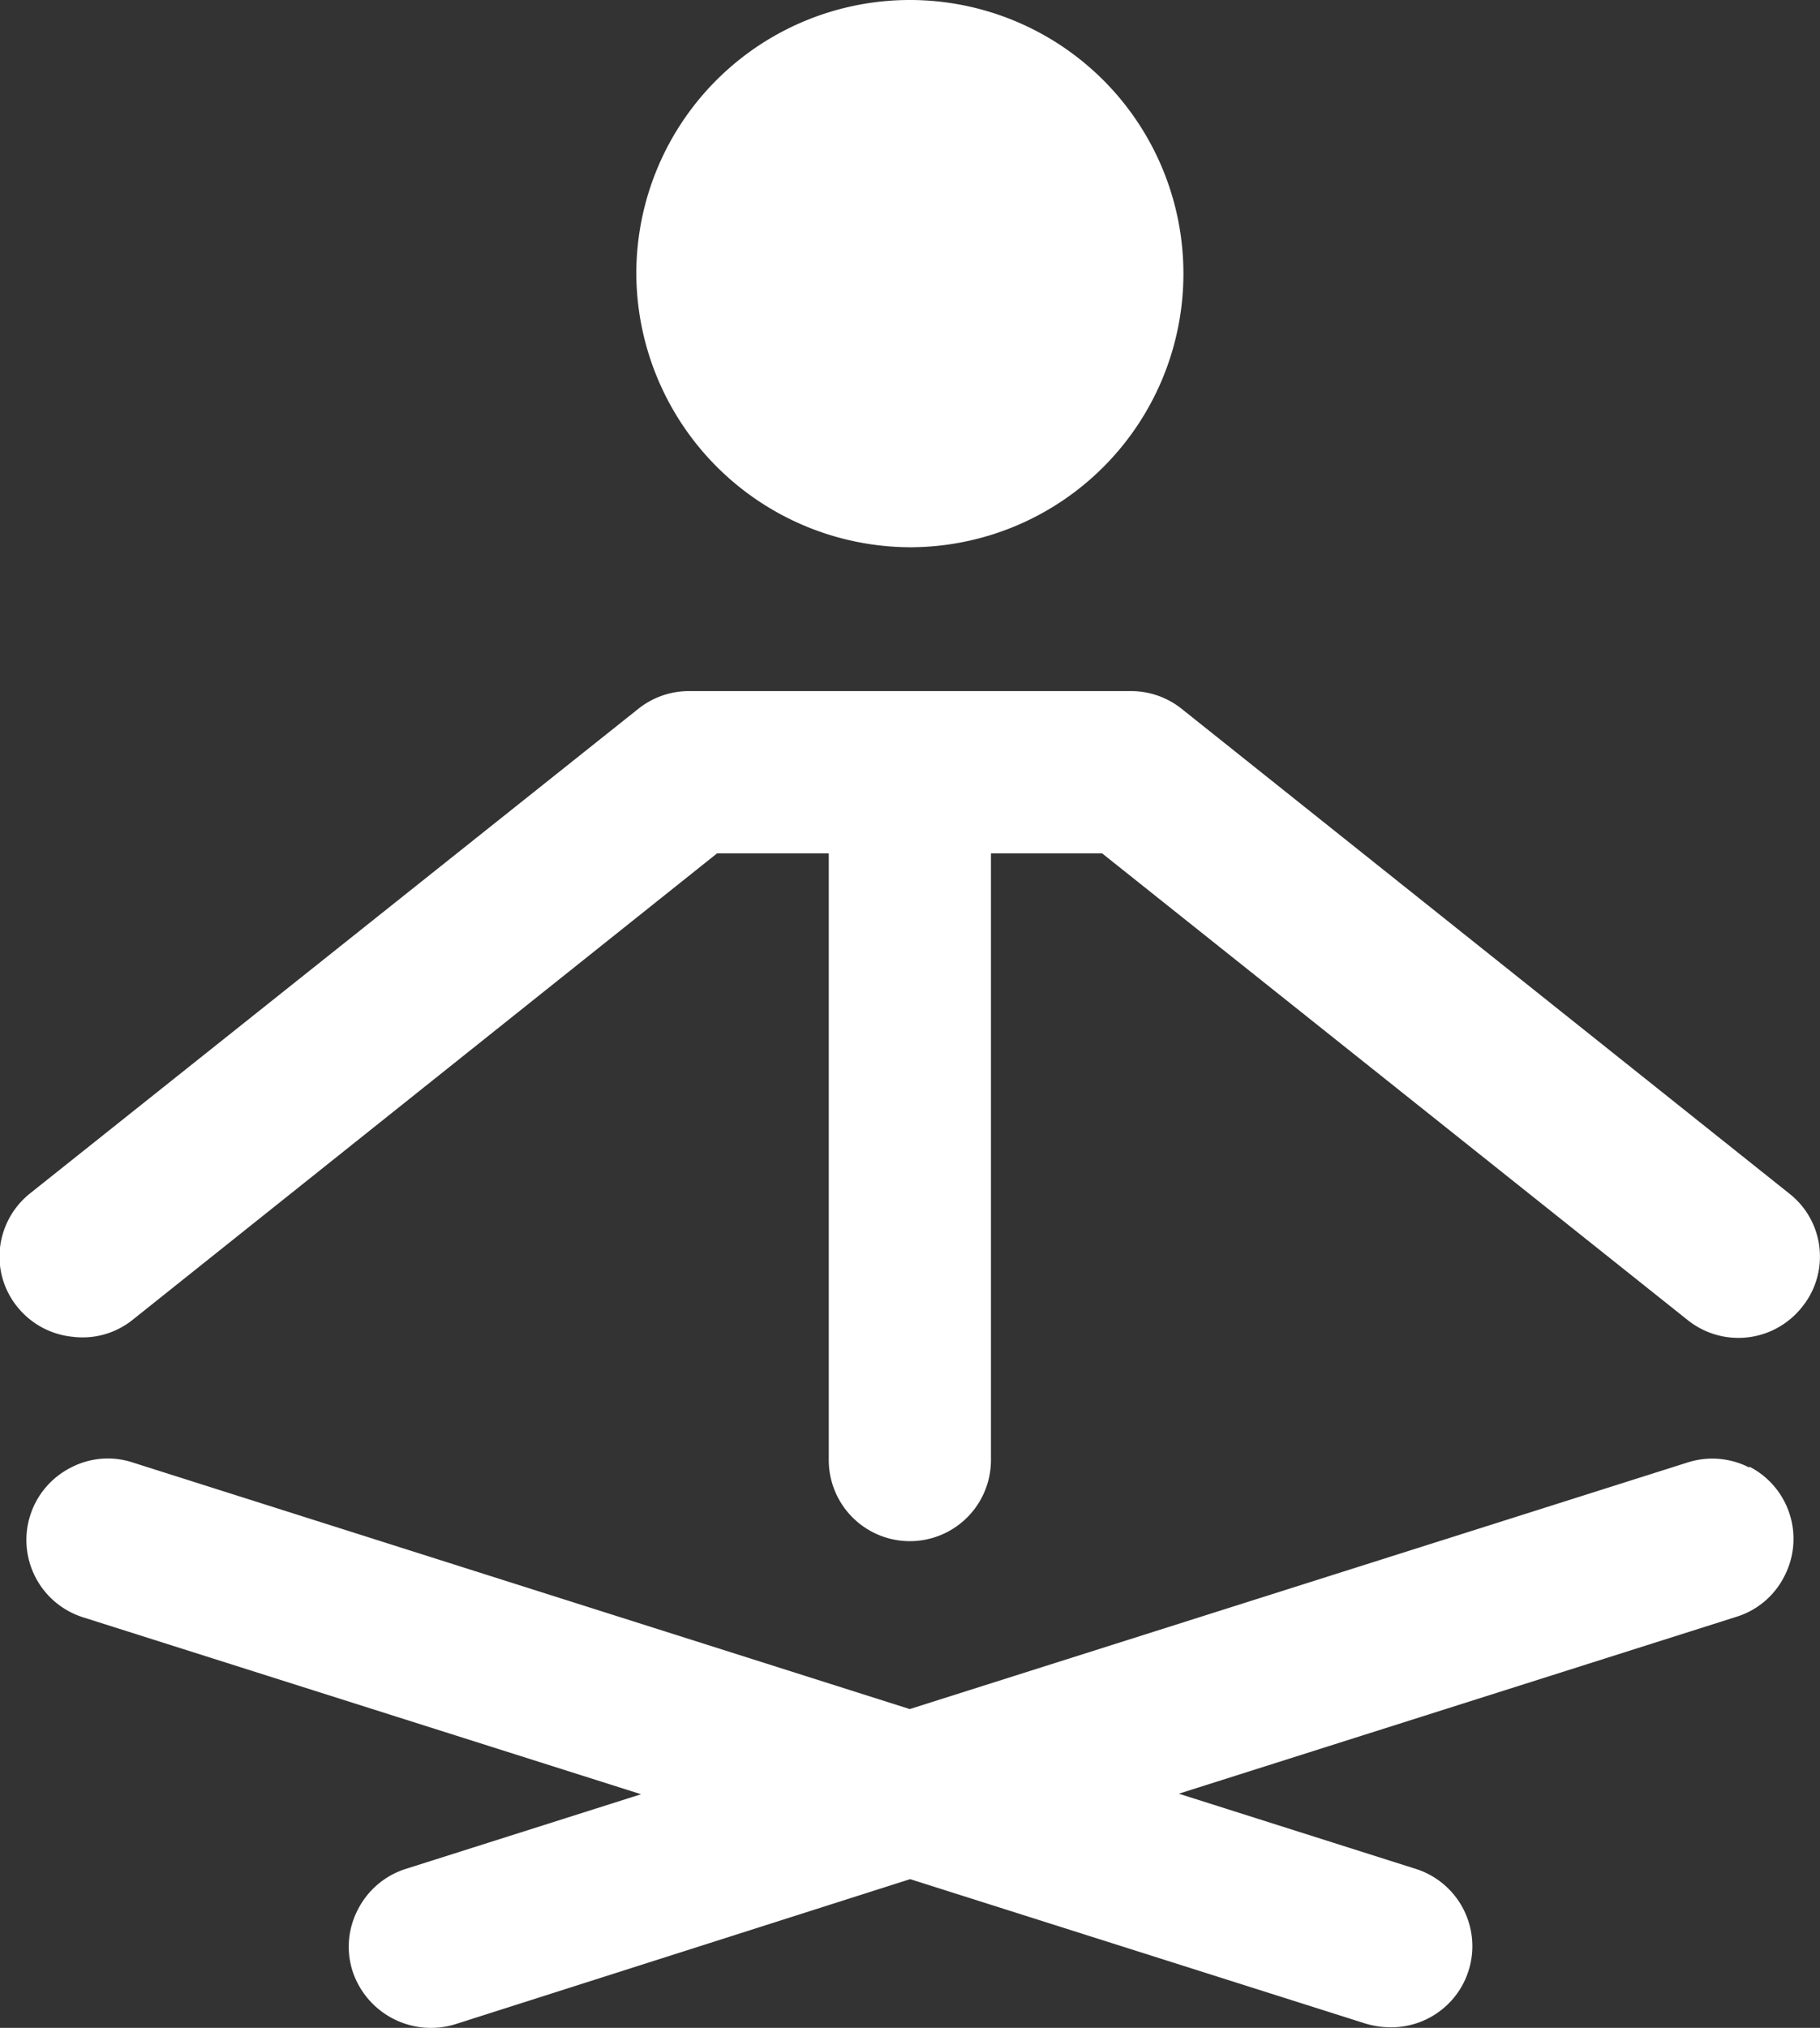
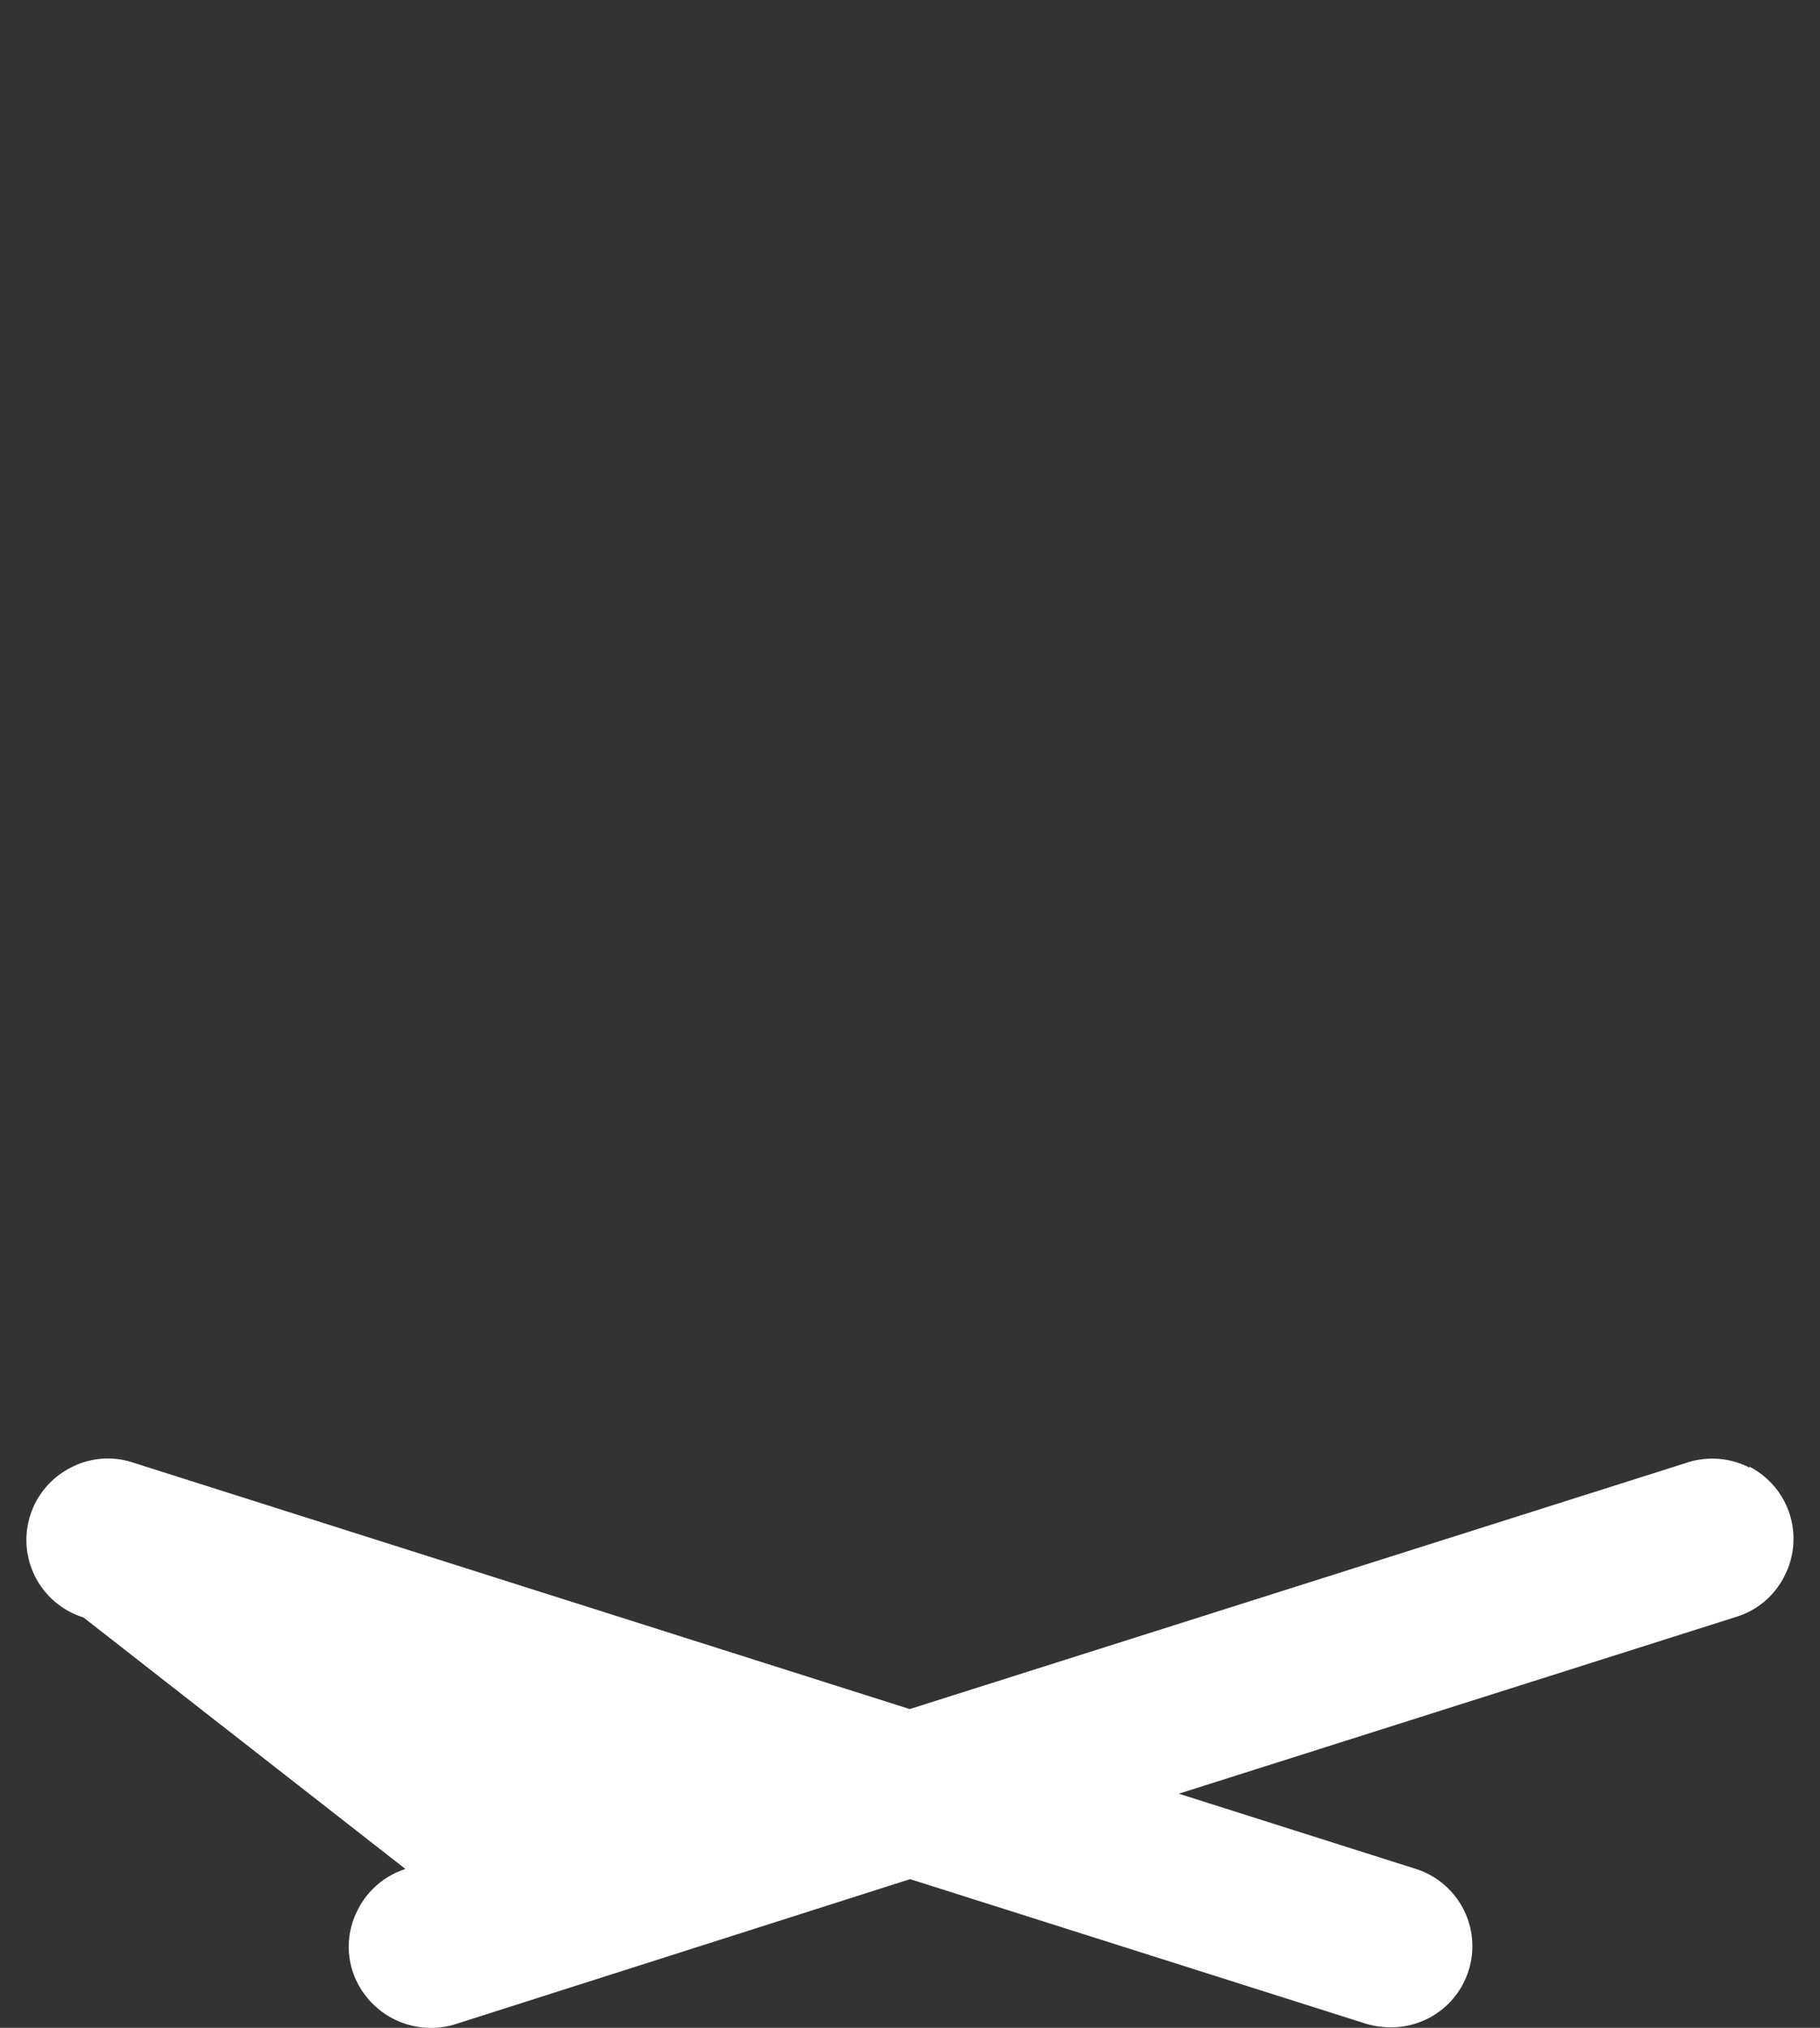
<svg xmlns="http://www.w3.org/2000/svg" viewBox="0 0 134.66 150">
  <rect x="0" y="0" width="134.66" height="150" fill="#333333" stroke="none" />
  <defs>
    <style>.cls-1{fill:#fff;}</style>
  </defs>
  <g id="Layer_2" data-name="Layer 2">
    <g id="Layer_1-2" data-name="Layer 1">
-       <path class="cls-1" d="M134.62,92.29a5.91,5.91,0,0,0-2.23-4l-45-35.89a6,6,0,0,0-3.73-1.28H51a6,6,0,0,0-3.77,1.31l-45,35.84A6,6,0,0,0,0,92.3,5.9,5.9,0,0,0,1.3,96.69a6,6,0,0,0,4.06,2.19,5.92,5.92,0,0,0,4.4-1.21l43.3-34.55h8.26V108a6,6,0,1,0,12,0V63.12h8.22L124.9,97.67a6,6,0,0,0,8.44-1A5.92,5.92,0,0,0,134.62,92.29Z" />
-       <path class="cls-1" d="M67.33,40.48h0A20.24,20.24,0,1,0,47.08,20.26,20.33,20.33,0,0,0,67.33,40.48Z" />
-       <path class="cls-1" d="M129.44,108.56h0a6,6,0,0,0-4.58-.38L67.31,126.42,9.82,108.18a5.89,5.89,0,0,0-4.58.38,6,6,0,0,0,.93,11.08l41.26,13.08L30,138.25a6,6,0,0,0-3.52,3,5.93,5.93,0,0,0-.39,4.57,6.11,6.11,0,0,0,7.54,3.93L67.34,139l33.71,10.69a6.51,6.51,0,0,0,1.81.27,6,6,0,0,0,1.79-11.75l-17.43-5.53,41.24-13.08a5.93,5.93,0,0,0,3.56-3,6,6,0,0,0-2.58-8.11Z" />
+       <path class="cls-1" d="M129.44,108.56h0a6,6,0,0,0-4.58-.38L67.31,126.42,9.82,108.18a5.89,5.89,0,0,0-4.58.38,6,6,0,0,0,.93,11.08L30,138.25a6,6,0,0,0-3.52,3,5.93,5.93,0,0,0-.39,4.57,6.11,6.11,0,0,0,7.54,3.93L67.34,139l33.71,10.69a6.51,6.51,0,0,0,1.81.27,6,6,0,0,0,1.79-11.75l-17.43-5.53,41.24-13.08a5.93,5.93,0,0,0,3.56-3,6,6,0,0,0-2.58-8.11Z" />
    </g>
  </g>
</svg>